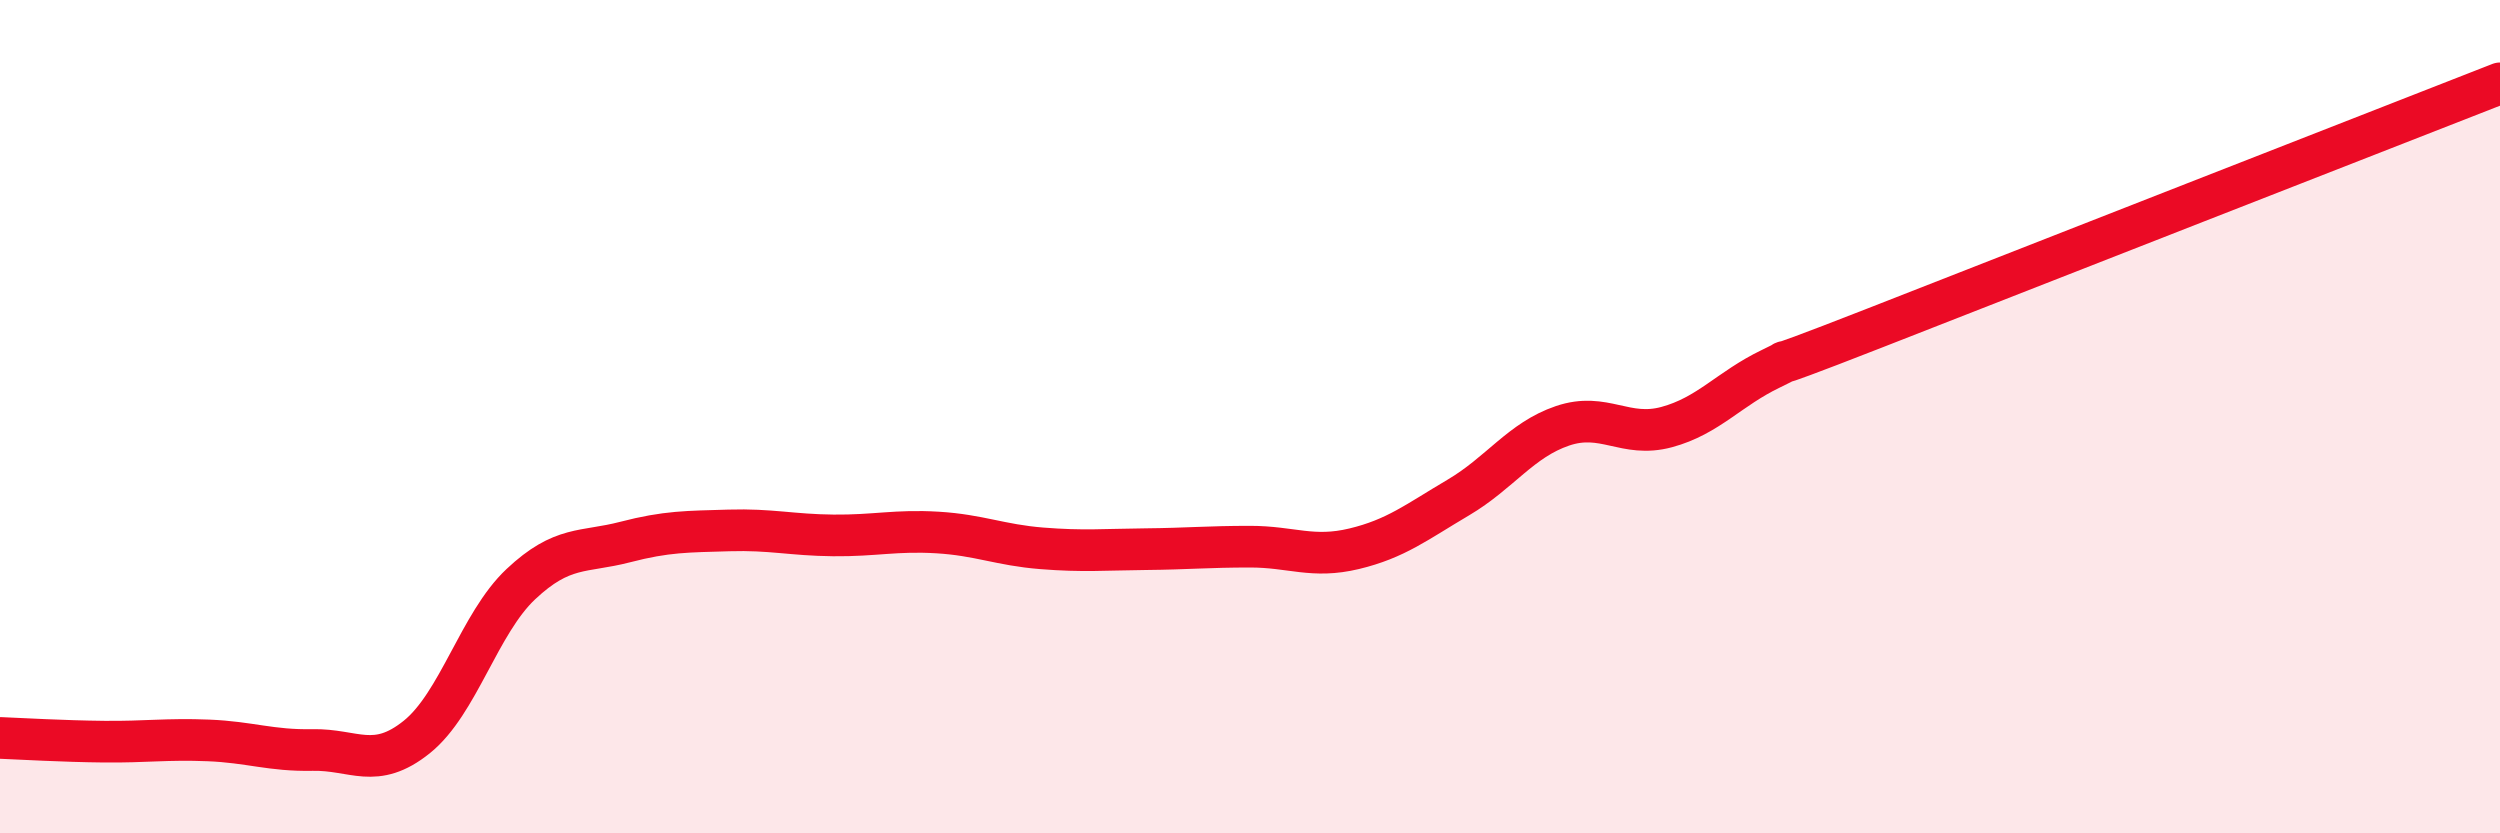
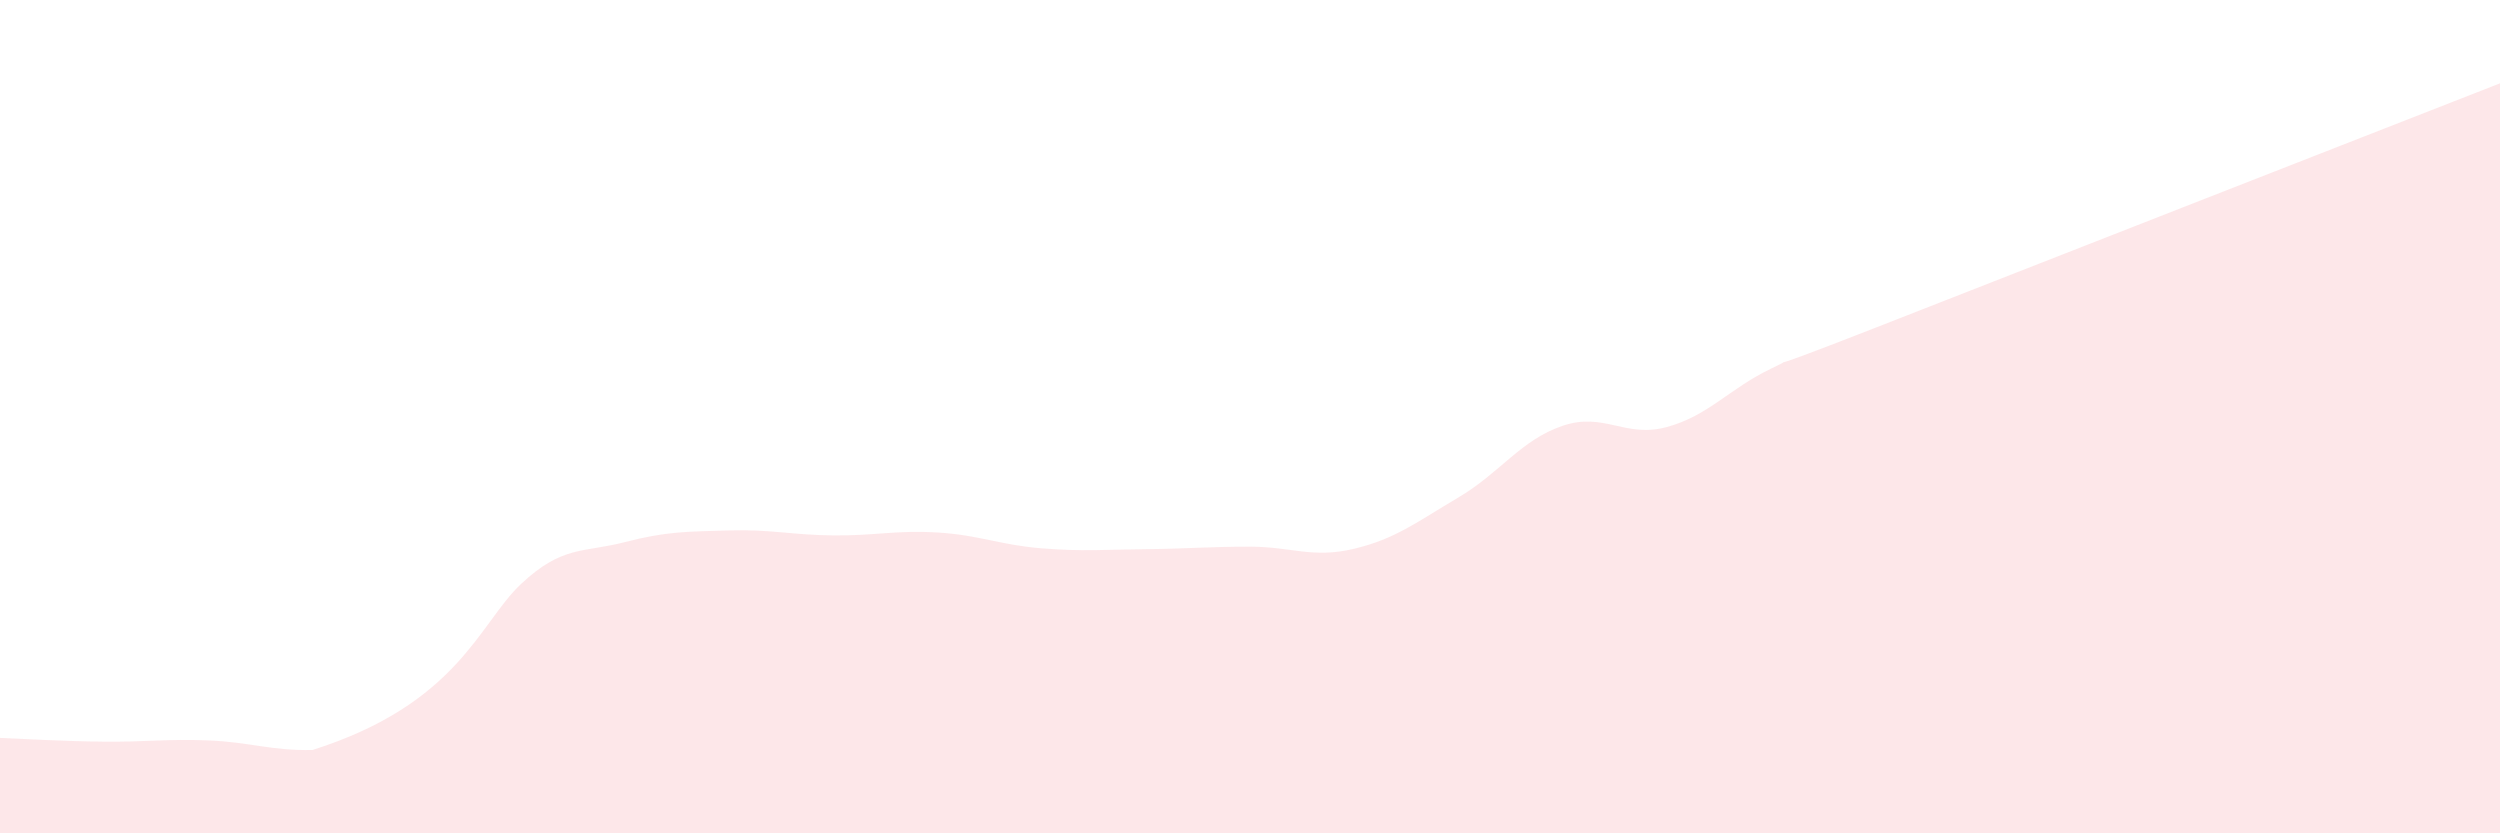
<svg xmlns="http://www.w3.org/2000/svg" width="60" height="20" viewBox="0 0 60 20">
-   <path d="M 0,17.71 C 0.5,17.73 1.5,17.79 2.5,17.8 C 3.5,17.81 4,17.73 5,17.77 C 6,17.81 6.5,18.02 7.5,18 C 8.5,17.98 9,18.49 10,17.69 C 11,16.89 11.5,14.96 12.5,14.02 C 13.5,13.08 14,13.27 15,13.01 C 16,12.75 16.5,12.76 17.5,12.73 C 18.5,12.7 19,12.84 20,12.85 C 21,12.86 21.5,12.72 22.5,12.78 C 23.5,12.84 24,13.08 25,13.16 C 26,13.24 26.5,13.19 27.5,13.18 C 28.5,13.17 29,13.12 30,13.12 C 31,13.12 31.5,13.41 32.5,13.17 C 33.5,12.93 34,12.53 35,11.94 C 36,11.35 36.5,10.56 37.5,10.22 C 38.5,9.88 39,10.52 40,10.25 C 41,9.98 41.5,9.33 42.5,8.85 C 43.5,8.37 41.5,9.24 45,7.87 C 48.5,6.5 57,3.17 60,2L60 20L0 20Z" fill="#EB0A25" opacity="0.1" stroke-linecap="round" stroke-linejoin="round" />
-   <path d="M 0,17.71 C 0.5,17.73 1.5,17.79 2.5,17.8 C 3.5,17.81 4,17.73 5,17.77 C 6,17.81 6.5,18.02 7.5,18 C 8.5,17.98 9,18.49 10,17.69 C 11,16.89 11.5,14.96 12.5,14.02 C 13.5,13.08 14,13.27 15,13.01 C 16,12.75 16.5,12.76 17.5,12.73 C 18.5,12.7 19,12.84 20,12.85 C 21,12.86 21.5,12.72 22.5,12.78 C 23.5,12.84 24,13.08 25,13.16 C 26,13.24 26.5,13.19 27.5,13.18 C 28.5,13.17 29,13.12 30,13.12 C 31,13.12 31.5,13.41 32.5,13.17 C 33.5,12.93 34,12.53 35,11.94 C 36,11.35 36.5,10.56 37.5,10.22 C 38.5,9.88 39,10.52 40,10.25 C 41,9.98 41.5,9.33 42.5,8.85 C 43.5,8.37 41.5,9.24 45,7.87 C 48.5,6.5 57,3.17 60,2" stroke="#EB0A25" stroke-width="1" fill="none" stroke-linecap="round" stroke-linejoin="round" />
+   <path d="M 0,17.71 C 0.5,17.73 1.5,17.79 2.5,17.8 C 3.5,17.81 4,17.73 5,17.77 C 6,17.81 6.5,18.02 7.5,18 C 11,16.89 11.5,14.96 12.5,14.02 C 13.5,13.08 14,13.27 15,13.01 C 16,12.75 16.5,12.76 17.5,12.73 C 18.5,12.7 19,12.84 20,12.85 C 21,12.86 21.5,12.72 22.5,12.78 C 23.5,12.84 24,13.08 25,13.16 C 26,13.24 26.5,13.19 27.5,13.18 C 28.5,13.17 29,13.12 30,13.12 C 31,13.12 31.5,13.41 32.5,13.17 C 33.5,12.93 34,12.53 35,11.94 C 36,11.35 36.5,10.56 37.5,10.22 C 38.5,9.88 39,10.52 40,10.25 C 41,9.98 41.5,9.33 42.5,8.85 C 43.5,8.37 41.5,9.24 45,7.87 C 48.5,6.5 57,3.17 60,2L60 20L0 20Z" fill="#EB0A25" opacity="0.1" stroke-linecap="round" stroke-linejoin="round" />
</svg>